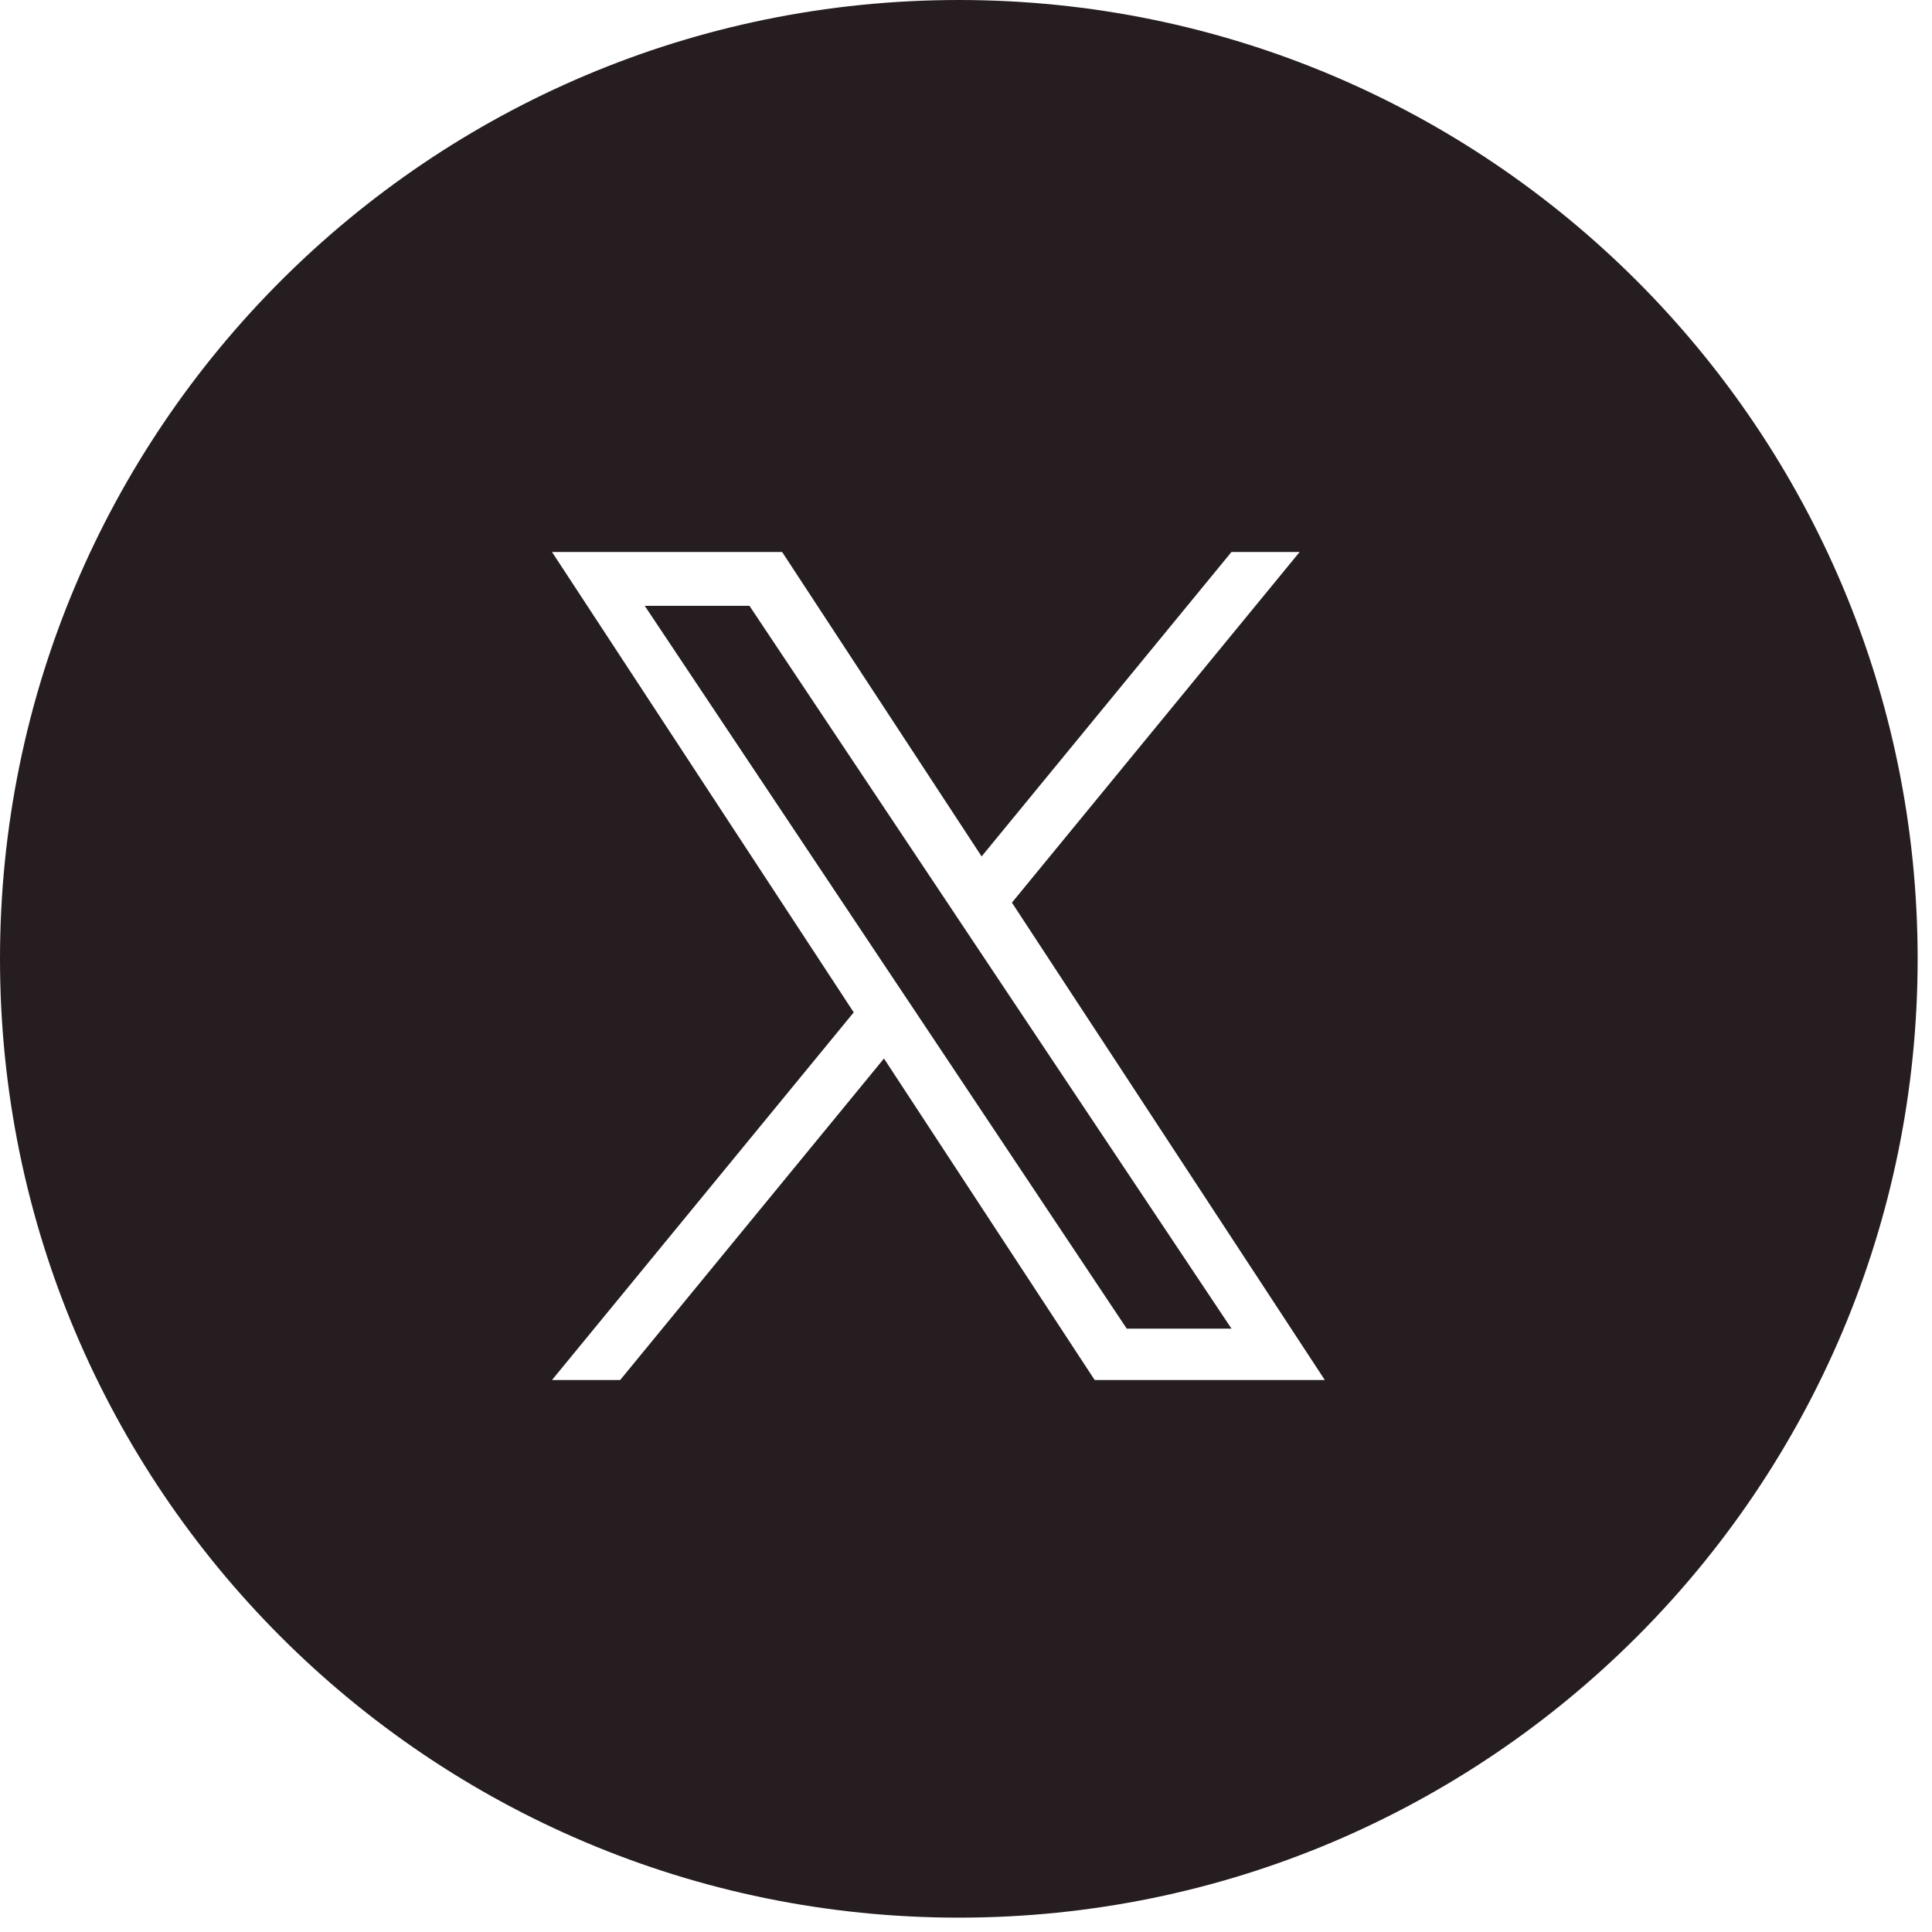
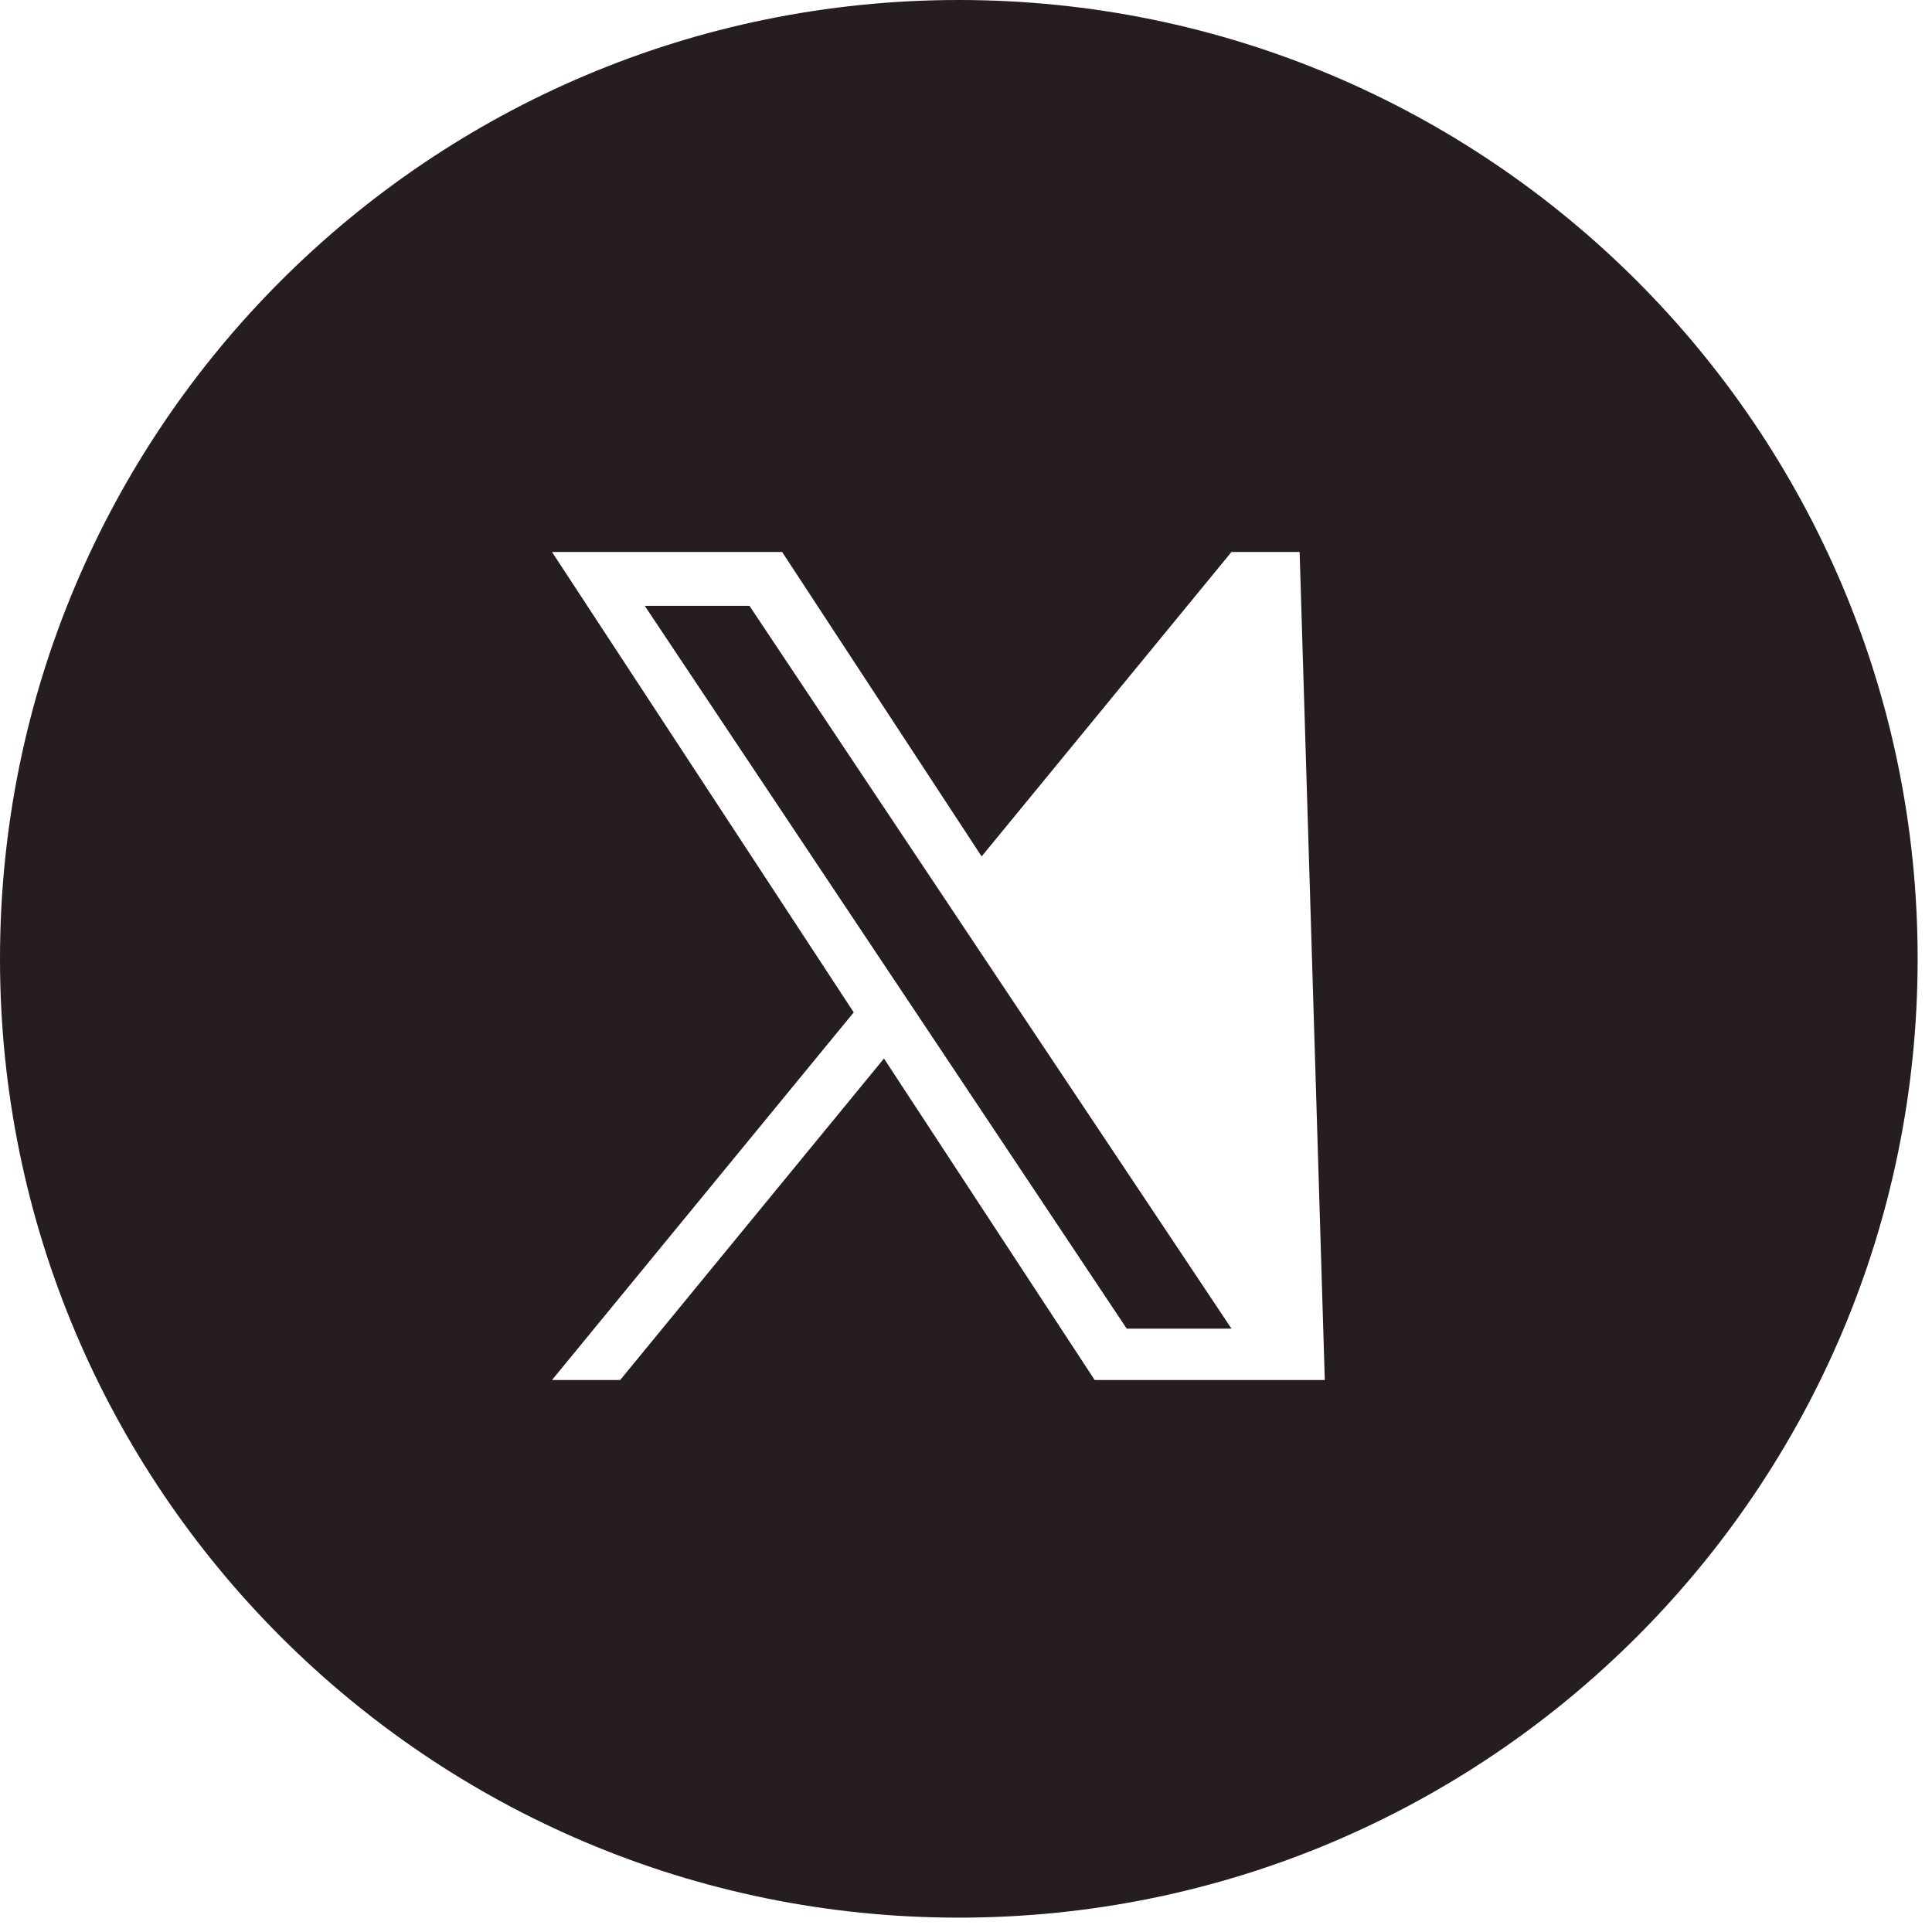
<svg xmlns="http://www.w3.org/2000/svg" width="35" height="35" viewBox="0 0 35 35" fill="none">
-   <path fill-rule="evenodd" clip-rule="evenodd" d="M17.37 34.74C26.963 34.74 34.74 26.963 34.74 17.37C34.74 7.777 26.963 0 17.37 0C7.776 0 0 7.777 0 17.37C0 26.963 7.776 34.74 17.37 34.74ZM23.544 10L18.332 16.352L24 25H19.831L16.014 19.176L11.235 25H10L15.466 18.34L10 10H14.169L17.783 15.515L22.309 10H23.544ZM16.087 17.583L16.641 18.413L20.412 24.07H22.31L17.686 17.138L17.133 16.308L13.577 10.975H11.68L16.087 17.583Z" fill="#261D21" />
+   <path fill-rule="evenodd" clip-rule="evenodd" d="M17.37 34.74C26.963 34.74 34.74 26.963 34.74 17.37C34.74 7.777 26.963 0 17.37 0C7.776 0 0 7.777 0 17.37C0 26.963 7.776 34.74 17.37 34.74ZM23.544 10L24 25H19.831L16.014 19.176L11.235 25H10L15.466 18.34L10 10H14.169L17.783 15.515L22.309 10H23.544ZM16.087 17.583L16.641 18.413L20.412 24.07H22.31L17.686 17.138L17.133 16.308L13.577 10.975H11.68L16.087 17.583Z" fill="#261D21" />
</svg>